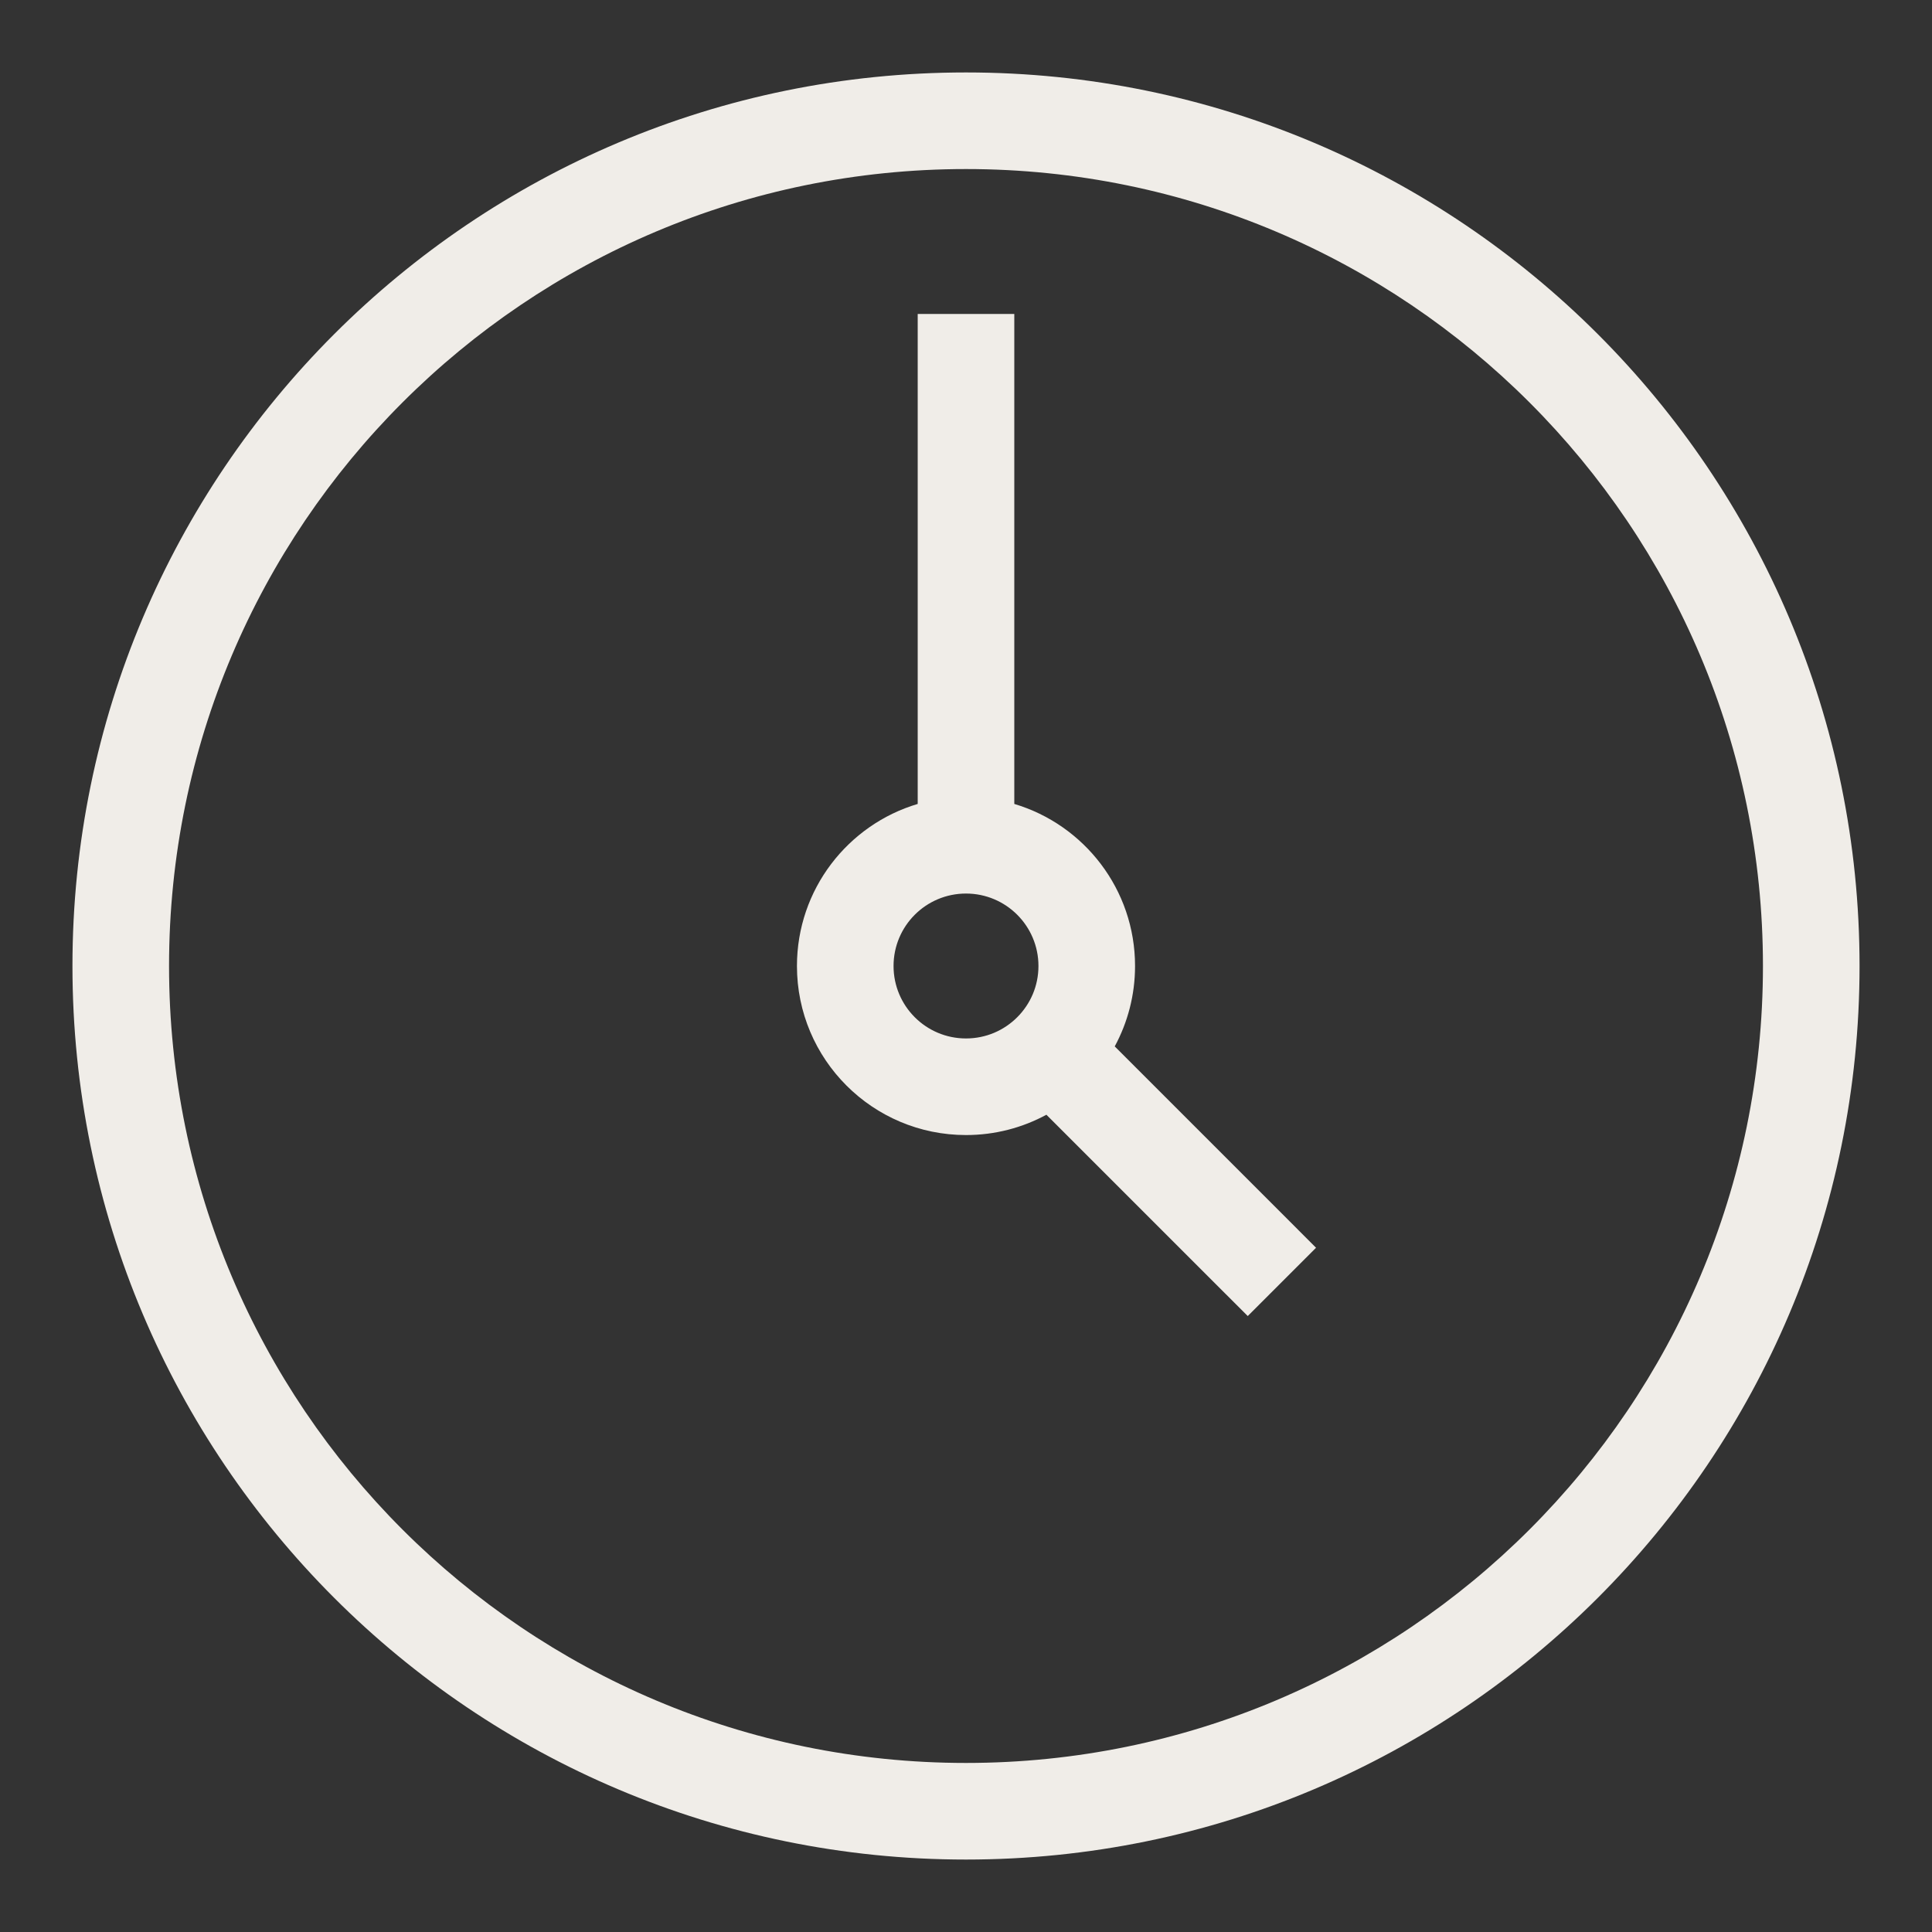
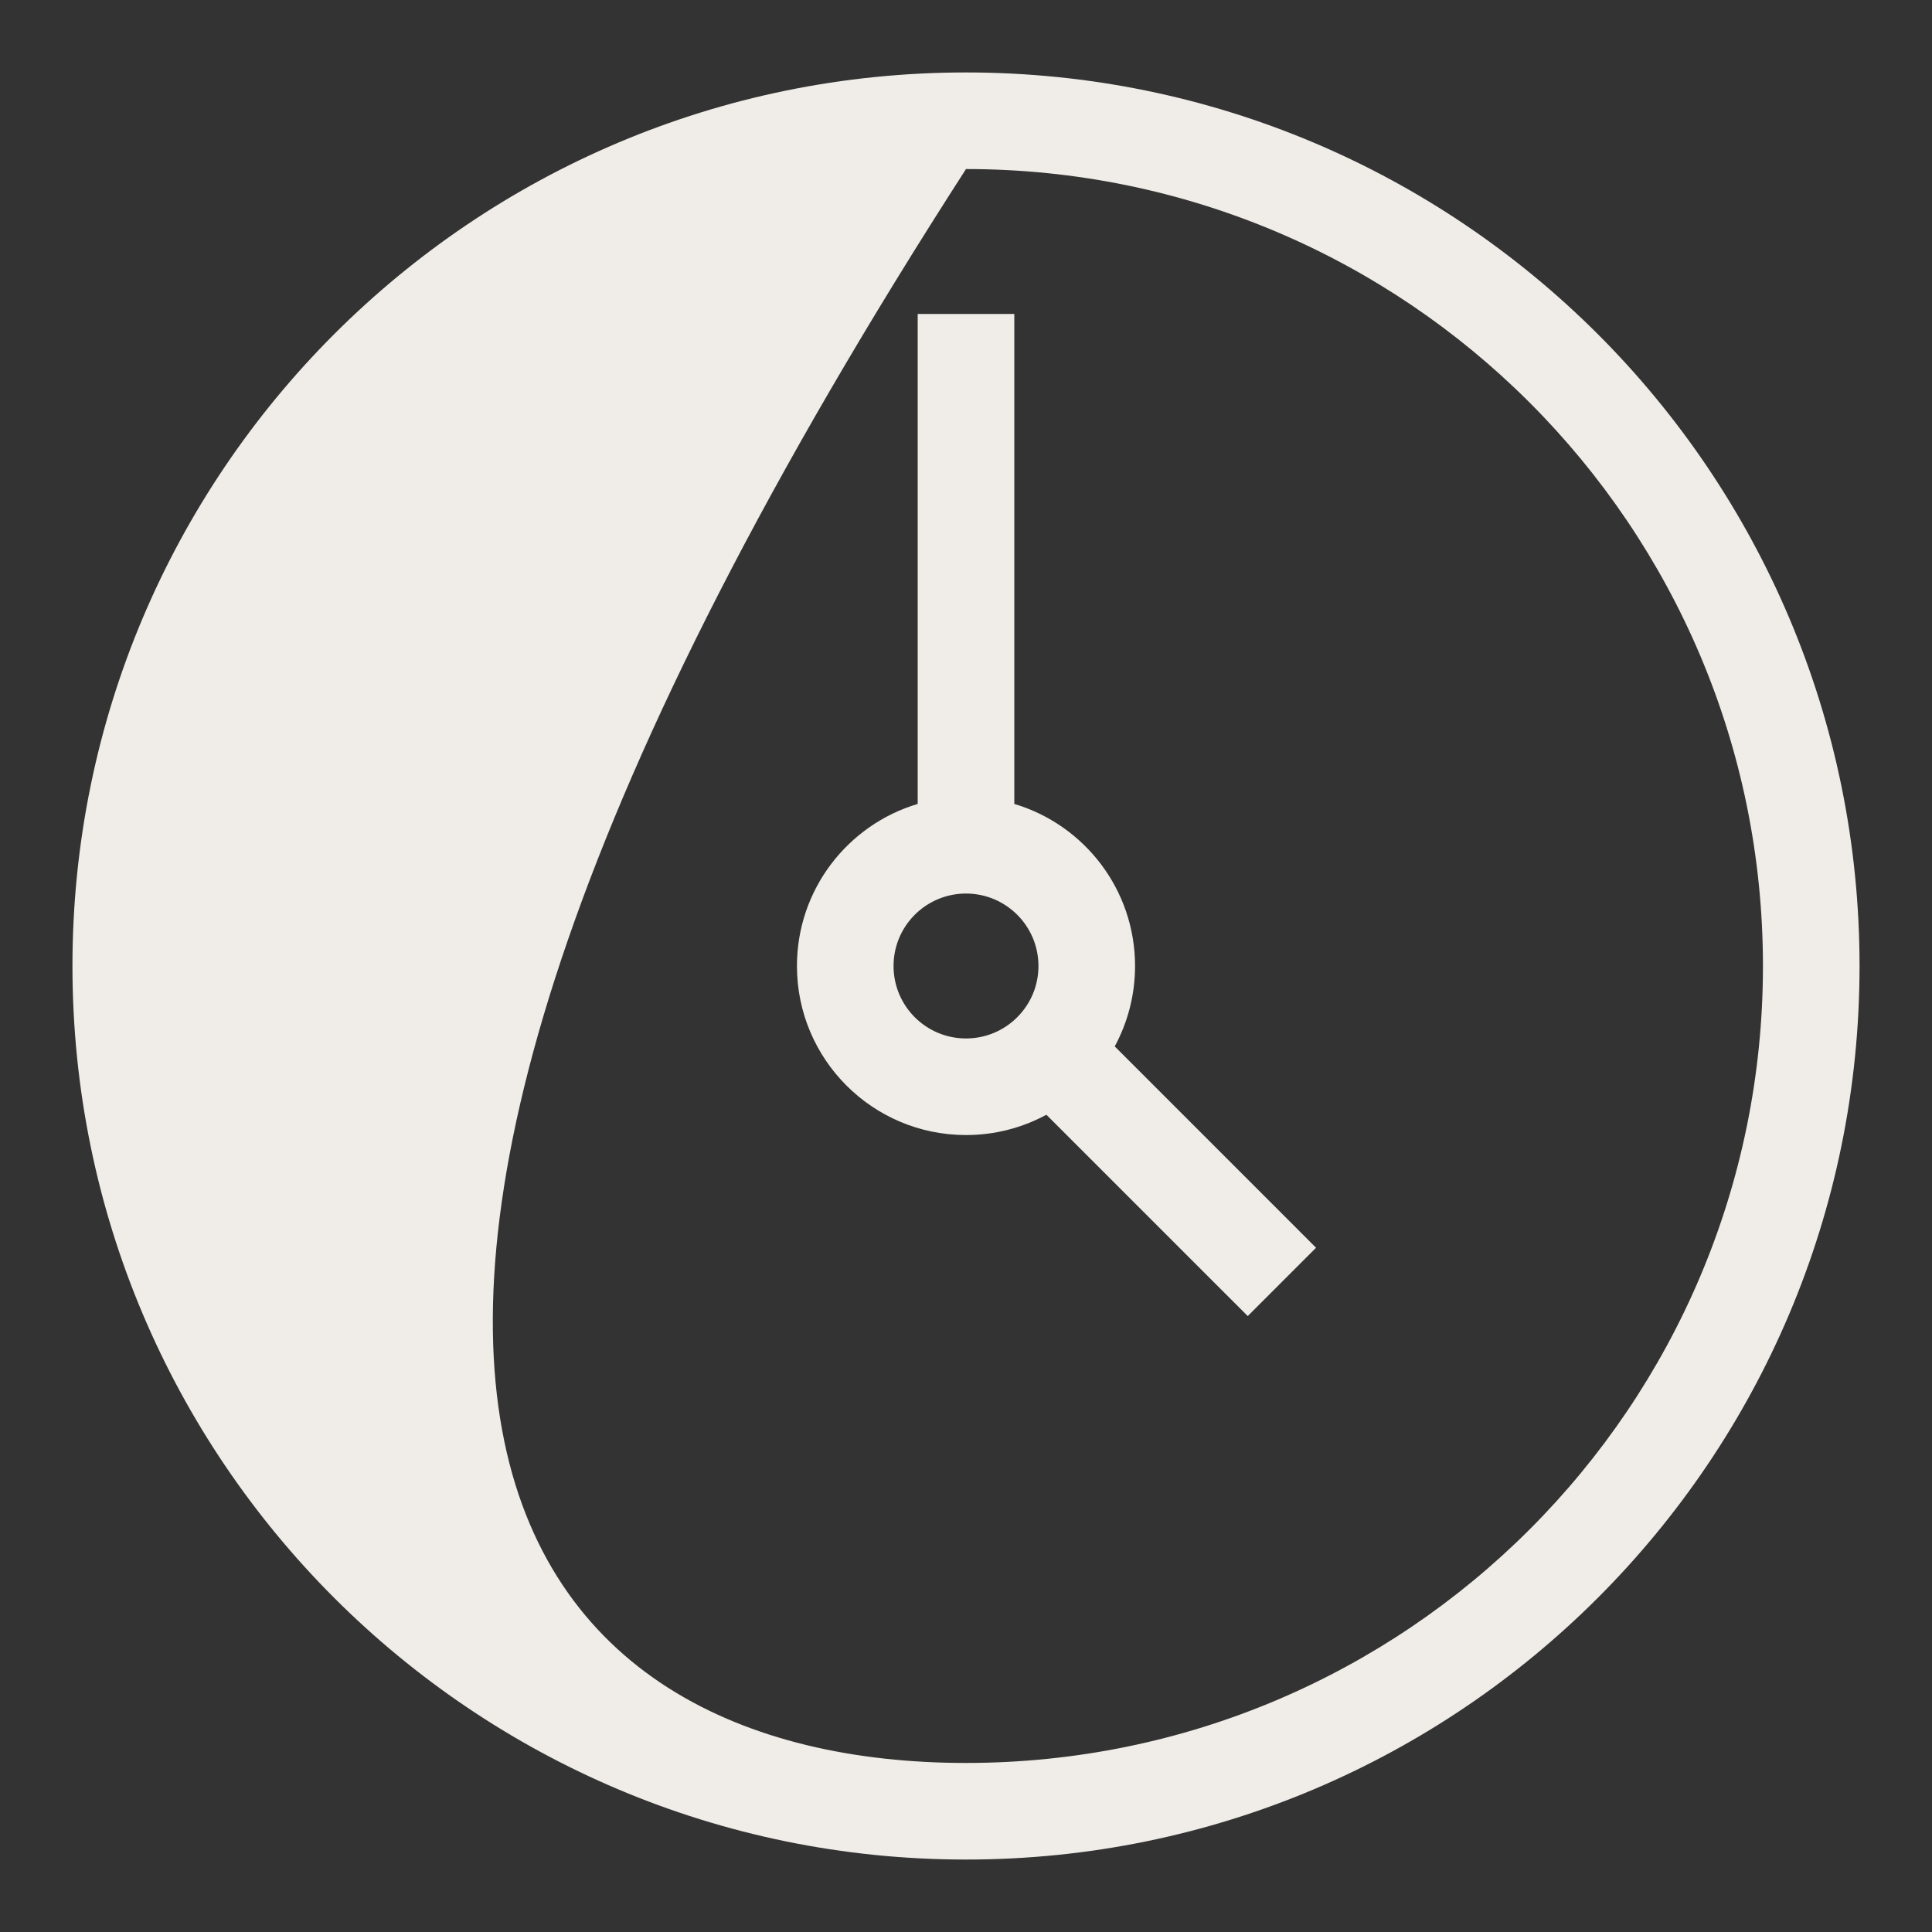
<svg xmlns="http://www.w3.org/2000/svg" width="60" height="60" viewBox="0 0 60 60" fill="none">
  <rect x="0" y="0" width="60" height="60" fill="#333333" stroke="none" />
-   <path fill-rule="evenodd" clip-rule="evenodd" d="M30 5.25C16.331 5.25 5.25 16.331 5.25 30C5.25 43.669 16.331 54.75 30 54.75C43.669 54.75 54.75 43.669 54.75 30C54.75 16.331 43.669 5.25 30 5.25ZM2.25 30C2.25 14.674 14.674 2.25 30 2.25C45.326 2.25 57.75 14.674 57.75 30C57.75 45.326 45.326 57.75 30 57.75C14.674 57.75 2.25 45.326 2.25 30ZM31.5 9.75V11.25V24.967C33.669 25.613 35.25 27.622 35.25 30C35.25 30.904 35.021 31.755 34.619 32.497L39.811 37.689L40.871 38.75L38.75 40.871L37.689 39.811L32.497 34.619C31.755 35.021 30.904 35.25 30 35.25C27.101 35.25 24.75 32.9 24.75 30C24.75 27.622 26.331 25.613 28.5 24.967V11.25V9.75H31.5ZM30 27.75C28.757 27.75 27.75 28.757 27.75 30C27.75 31.243 28.757 32.25 30 32.25C30.622 32.25 31.182 32 31.591 31.591C32 31.182 32.25 30.622 32.25 30C32.25 28.757 31.243 27.75 30 27.75Z" fill="#F0EDE8" />
+   <path fill-rule="evenodd" clip-rule="evenodd" d="M30 5.25C5.25 43.669 16.331 54.75 30 54.75C43.669 54.75 54.75 43.669 54.75 30C54.75 16.331 43.669 5.25 30 5.25ZM2.25 30C2.25 14.674 14.674 2.25 30 2.25C45.326 2.25 57.75 14.674 57.75 30C57.75 45.326 45.326 57.75 30 57.75C14.674 57.75 2.25 45.326 2.25 30ZM31.5 9.75V11.25V24.967C33.669 25.613 35.25 27.622 35.25 30C35.25 30.904 35.021 31.755 34.619 32.497L39.811 37.689L40.871 38.75L38.75 40.871L37.689 39.811L32.497 34.619C31.755 35.021 30.904 35.25 30 35.25C27.101 35.25 24.75 32.9 24.75 30C24.75 27.622 26.331 25.613 28.5 24.967V11.25V9.75H31.5ZM30 27.75C28.757 27.75 27.75 28.757 27.75 30C27.75 31.243 28.757 32.25 30 32.25C30.622 32.25 31.182 32 31.591 31.591C32 31.182 32.25 30.622 32.25 30C32.25 28.757 31.243 27.75 30 27.75Z" fill="#F0EDE8" />
</svg>